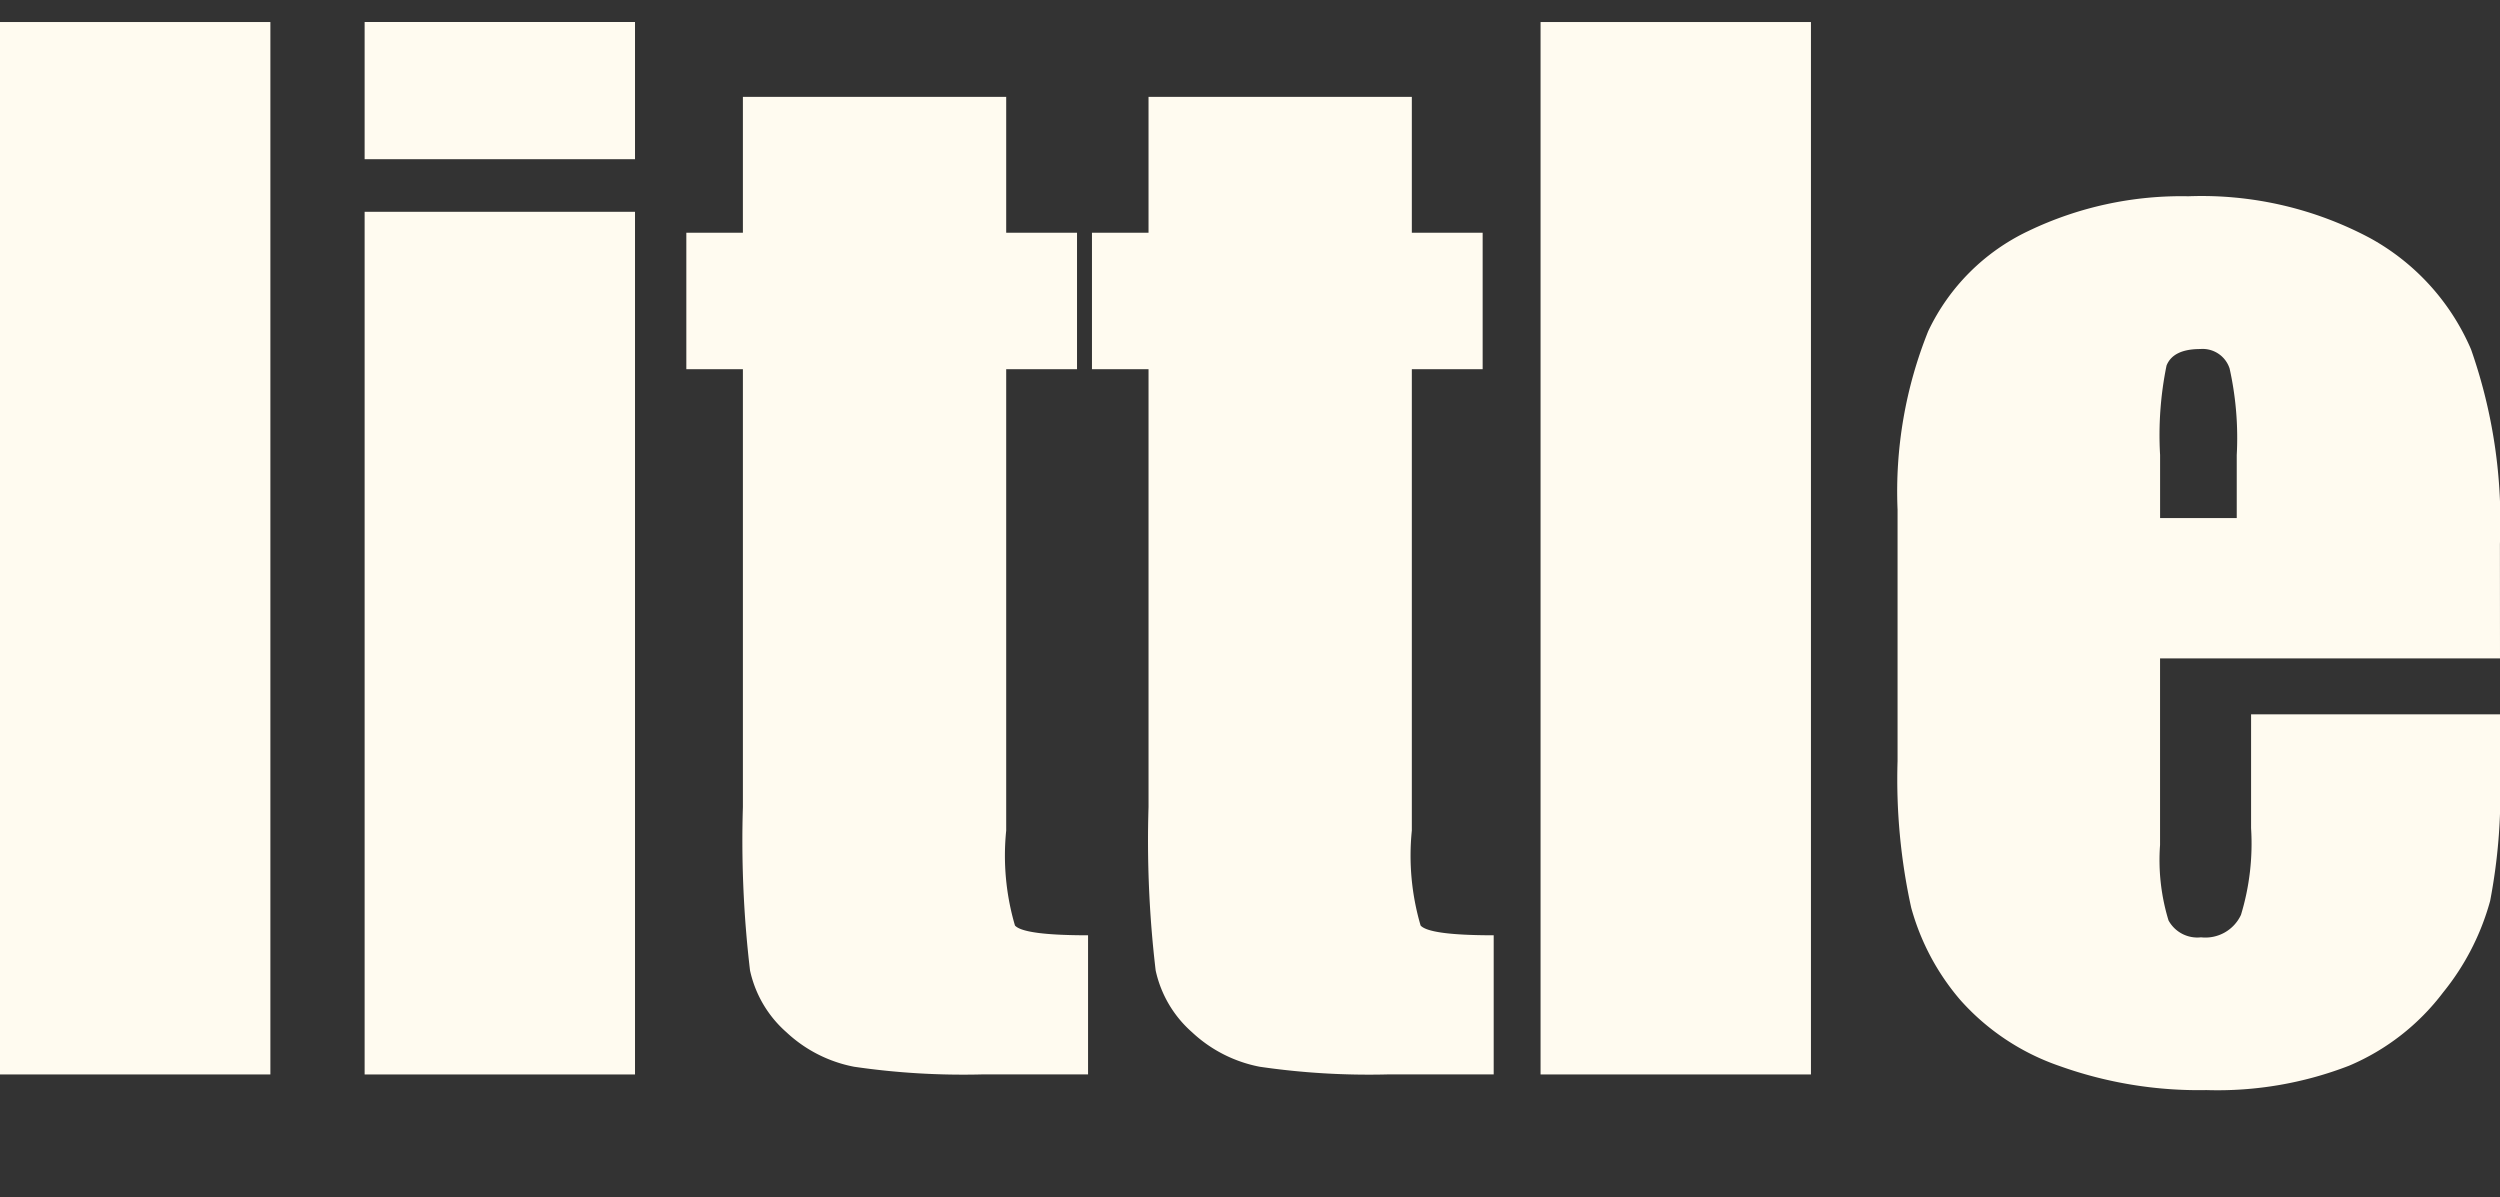
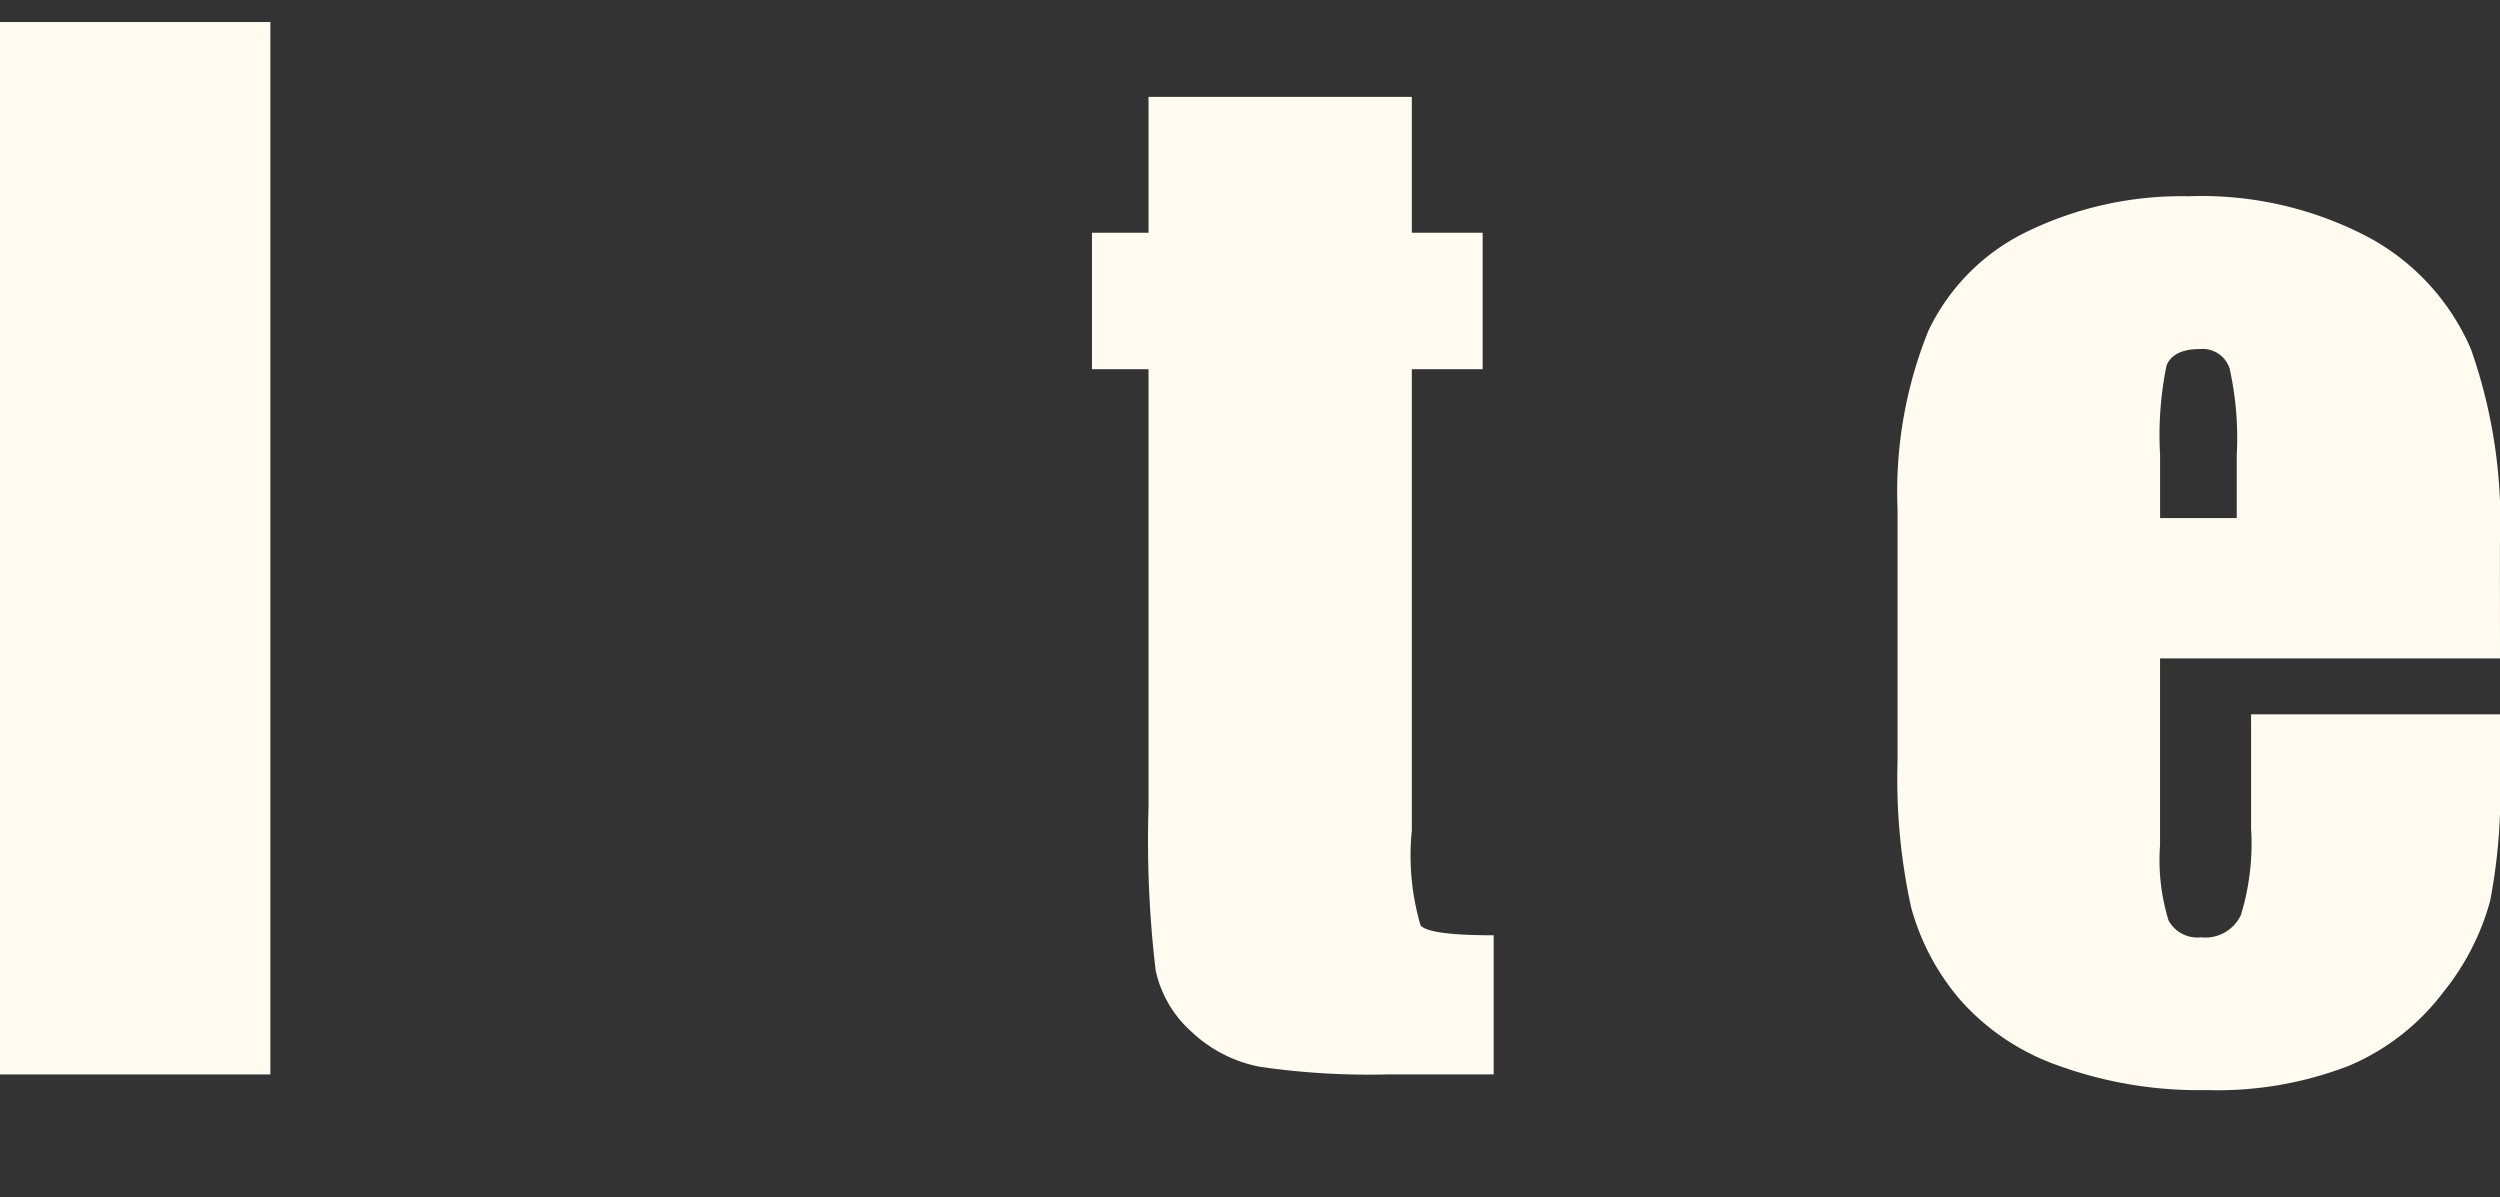
<svg xmlns="http://www.w3.org/2000/svg" width="65.231" height="31.241" viewBox="0 0 65.231 31.241">
  <rect x="0" y="0" width="65.231" height="31.241" fill="#333333" stroke="none" />
  <g id="グループ_2150" data-name="グループ 2150" transform="translate(-703.387 -476)">
    <rect id="長方形_2756" data-name="長方形 2756" width="7.055" height="27.46" transform="translate(703.387 476.575)" fill="#fffbf0" />
-     <path id="パス_53576" data-name="パス 53576" d="M187.791,3.911h-7.055V.331h7.055Zm0,23.881h-7.055V5.284h7.055Z" transform="translate(532.165 476.243)" fill="#fffbf0" />
-     <path id="パス_53577" data-name="パス 53577" d="M193.914,1.455V5h1.848V8.562h-1.848V20.6a6.47,6.47,0,0,0,.229,2.477q.229.255,1.907.255v3.63h-2.763a19.7,19.7,0,0,1-3.342-.2,3.568,3.568,0,0,1-1.765-.9,2.993,2.993,0,0,1-.95-1.612,28.771,28.771,0,0,1-.186-4.266V8.562h-1.476V5h1.476V1.455Z" transform="translate(535.727 477.072)" fill="#fffbf0" />
    <path id="パス_53578" data-name="パス 53578" d="M200.008,1.455V5h1.848V8.562h-1.848V20.6a6.469,6.469,0,0,0,.229,2.477q.229.255,1.907.255v3.63h-2.763a19.7,19.7,0,0,1-3.342-.2,3.568,3.568,0,0,1-1.765-.9,2.993,2.993,0,0,1-.95-1.612,28.773,28.773,0,0,1-.186-4.266V8.562h-1.476V5h1.476V1.455Z" transform="translate(540.217 477.072)" fill="#fffbf0" />
-     <rect id="長方形_2757" data-name="長方形 2757" width="7.055" height="27.46" transform="translate(743.584 476.575)" fill="#fffbf0" />
    <path id="パス_53579" data-name="パス 53579" d="M219.486,15.008h-8.87v4.868a5.389,5.389,0,0,0,.221,1.968.857.857,0,0,0,.848.441,1.024,1.024,0,0,0,1.042-.585,6.394,6.394,0,0,0,.264-2.265V16.466h6.5v1.662a15,15,0,0,1-.262,3.206,6.522,6.522,0,0,1-1.23,2.392,6.011,6.011,0,0,1-2.451,1.909,9.5,9.5,0,0,1-3.724.636,10.77,10.77,0,0,1-3.833-.629,6.126,6.126,0,0,1-2.586-1.721,6.224,6.224,0,0,1-1.282-2.409,15.6,15.6,0,0,1-.356-3.824V11.124a11.211,11.211,0,0,1,.8-4.656,5.487,5.487,0,0,1,2.612-2.612,9.218,9.218,0,0,1,4.174-.907A9.334,9.334,0,0,1,216.1,4.043a6.02,6.02,0,0,1,2.63,2.9,13.586,13.586,0,0,1,.754,5.08Zm-6.869-3.663V9.7a8.346,8.346,0,0,0-.186-2.256.739.739,0,0,0-.764-.509q-.711,0-.882.432a9.034,9.034,0,0,0-.168,2.333v1.645Z" transform="translate(549.132 478.172)" fill="#fffbf0" />
-     <rect id="長方形_2763" data-name="長方形 2763" width="4.652" height="31.241" transform="translate(732.093 476)" fill="none" />
  </g>
</svg>